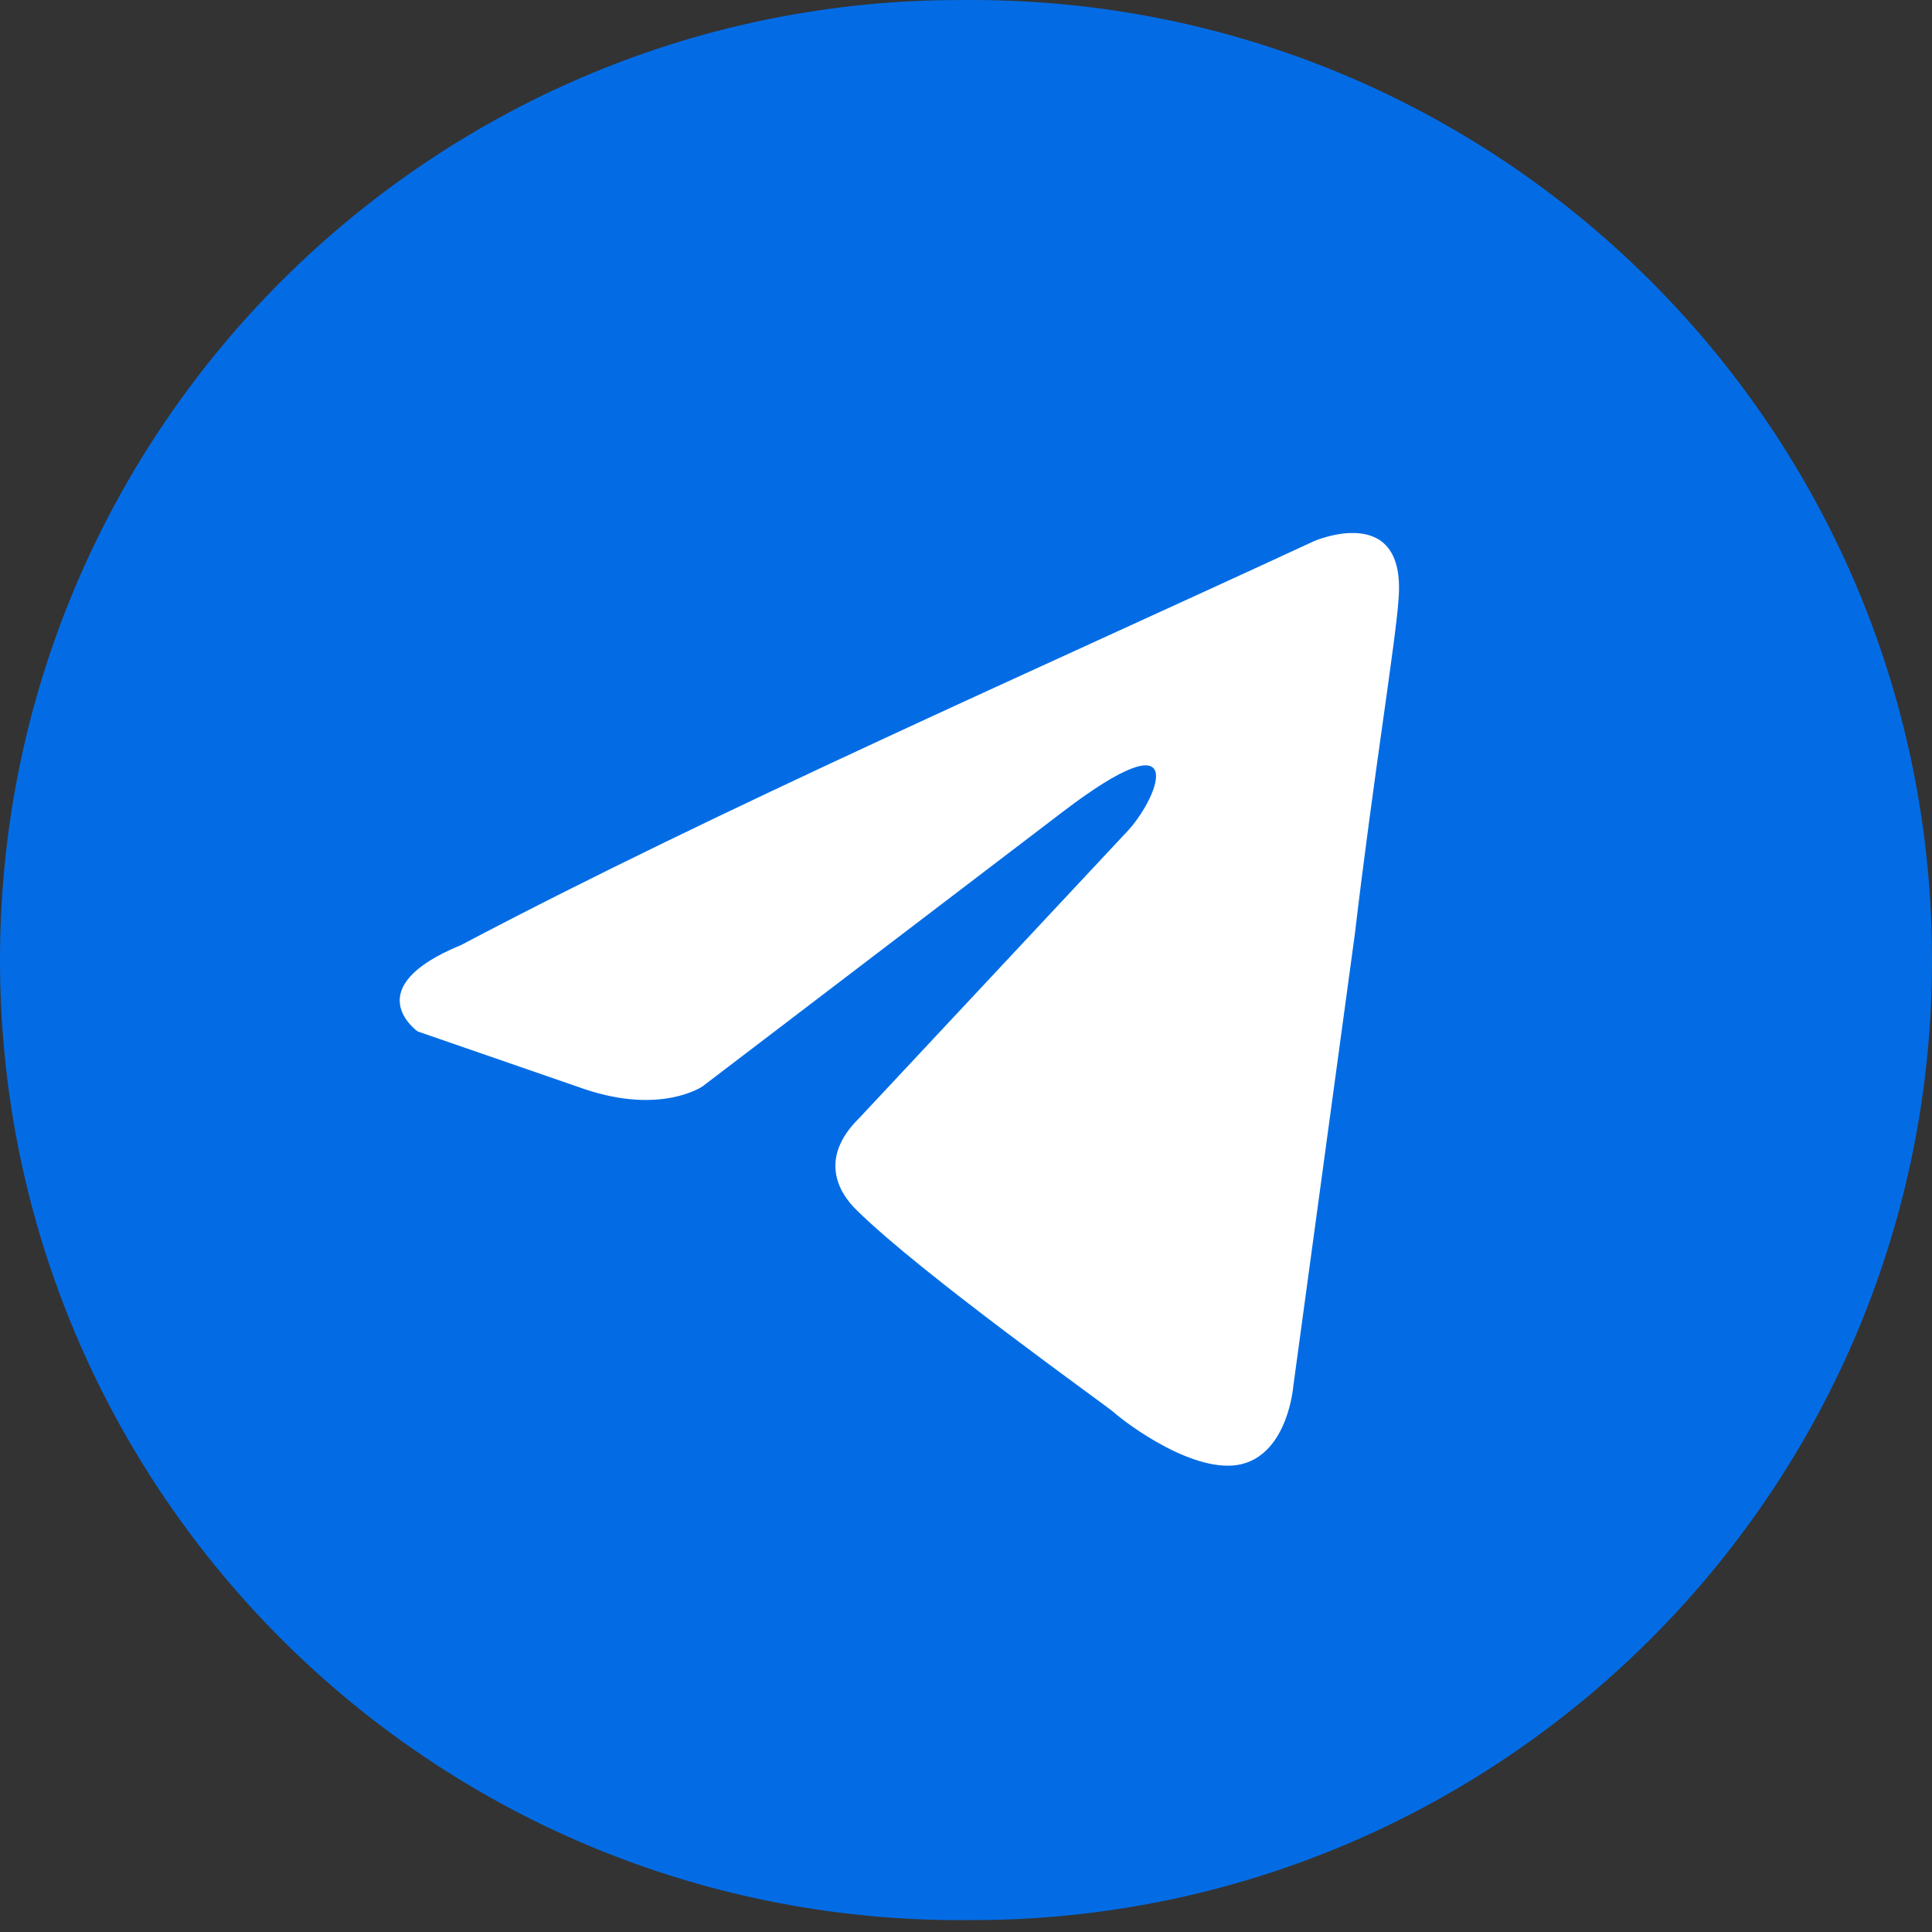
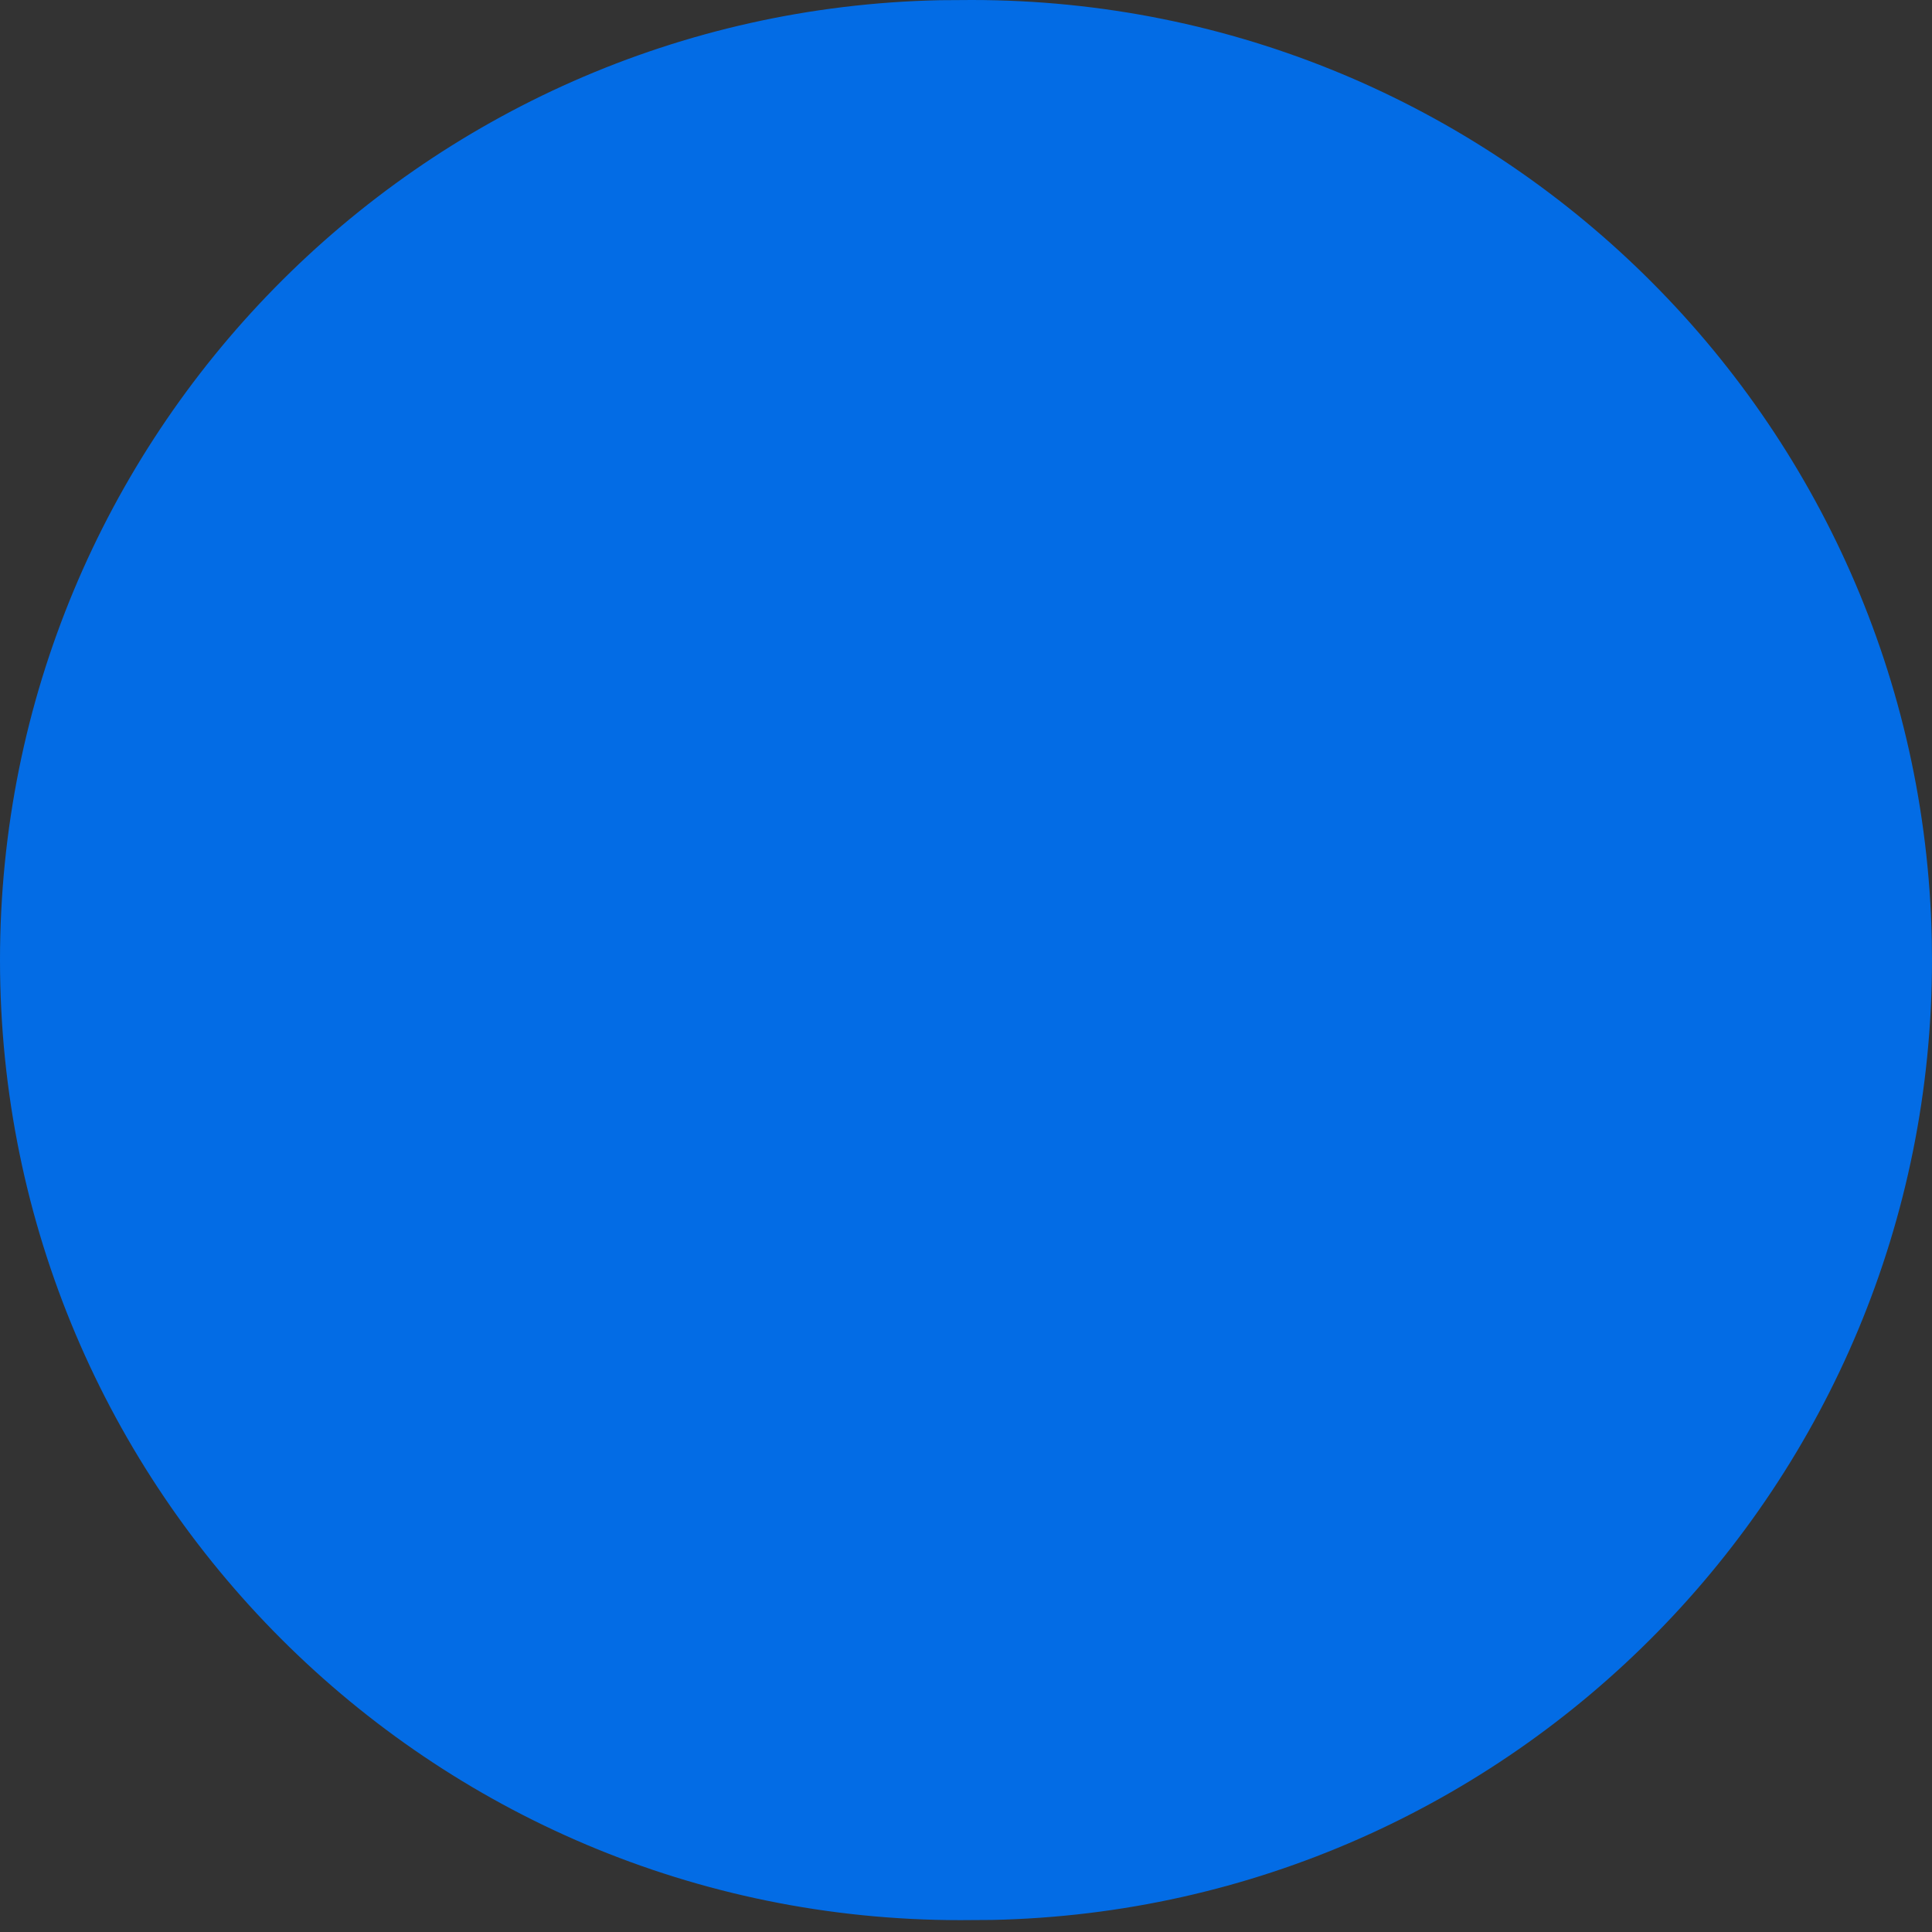
<svg xmlns="http://www.w3.org/2000/svg" width="29" height="29" fill="none">
  <rect width="100%" height="100%" fill="#333333" stroke="none" />
  <path fill="#036CE5" fill-rule="evenodd" d="M14.585 0c7.86 0 14.25 6.286 14.412 14.106l.003.305c0 7.857-6.29 14.245-14.11 14.408l-.475.003C6.454 28.822 0 22.372 0 14.411 0 6.554 6.29.166 14.11.003z" clip-rule="evenodd" />
-   <path fill="#fff" d="M19.721 8.124s1.388-.606 1.272.865c-.038.606-.385 2.727-.655 5.022l-.925 6.795s-.077.996-.771 1.17c-.694.172-1.735-.607-1.927-.78-.154-.13-2.891-2.078-3.855-3.03-.27-.26-.578-.78.039-1.385l4.047-4.329c.462-.52.925-1.731-1.002-.26l-5.396 4.113s-.617.433-1.774.043l-2.505-.866s-.925-.65.655-1.298c3.855-2.035 8.596-4.113 12.797-6.06" />
</svg>